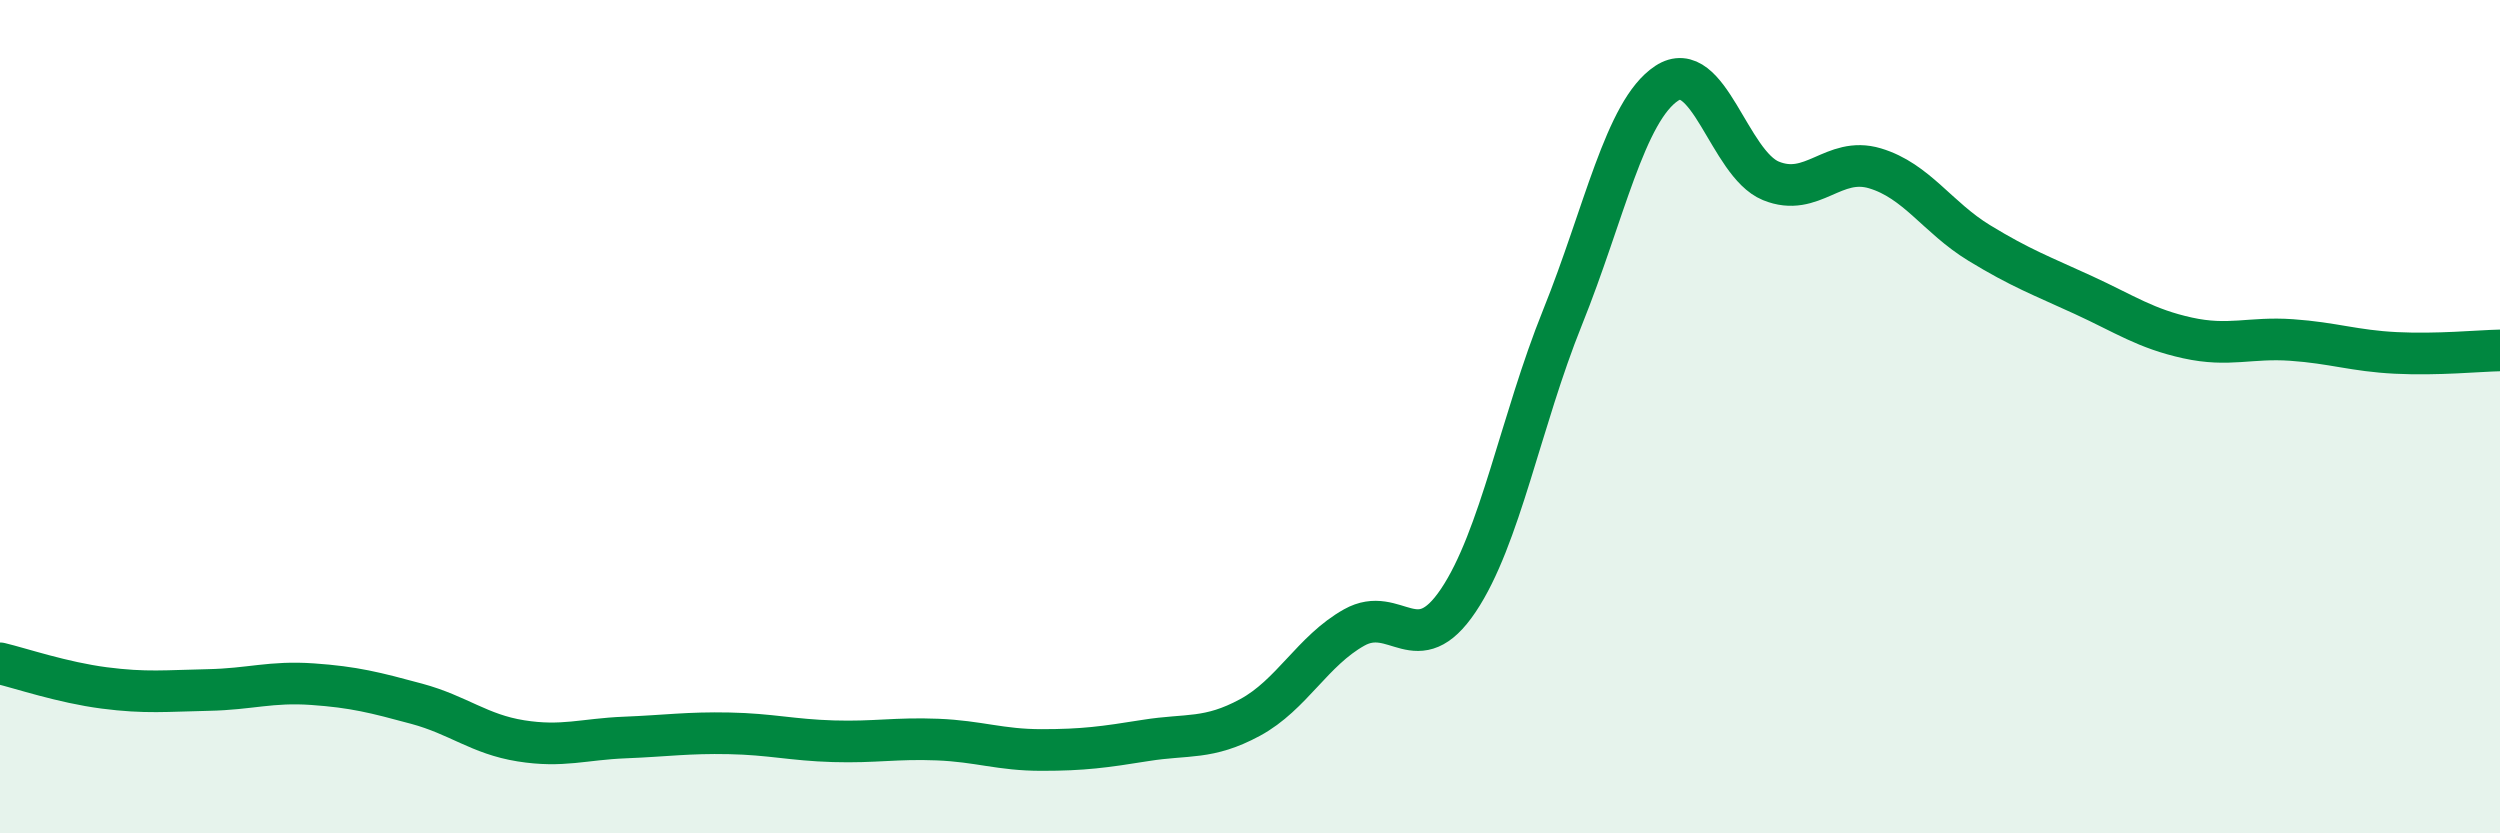
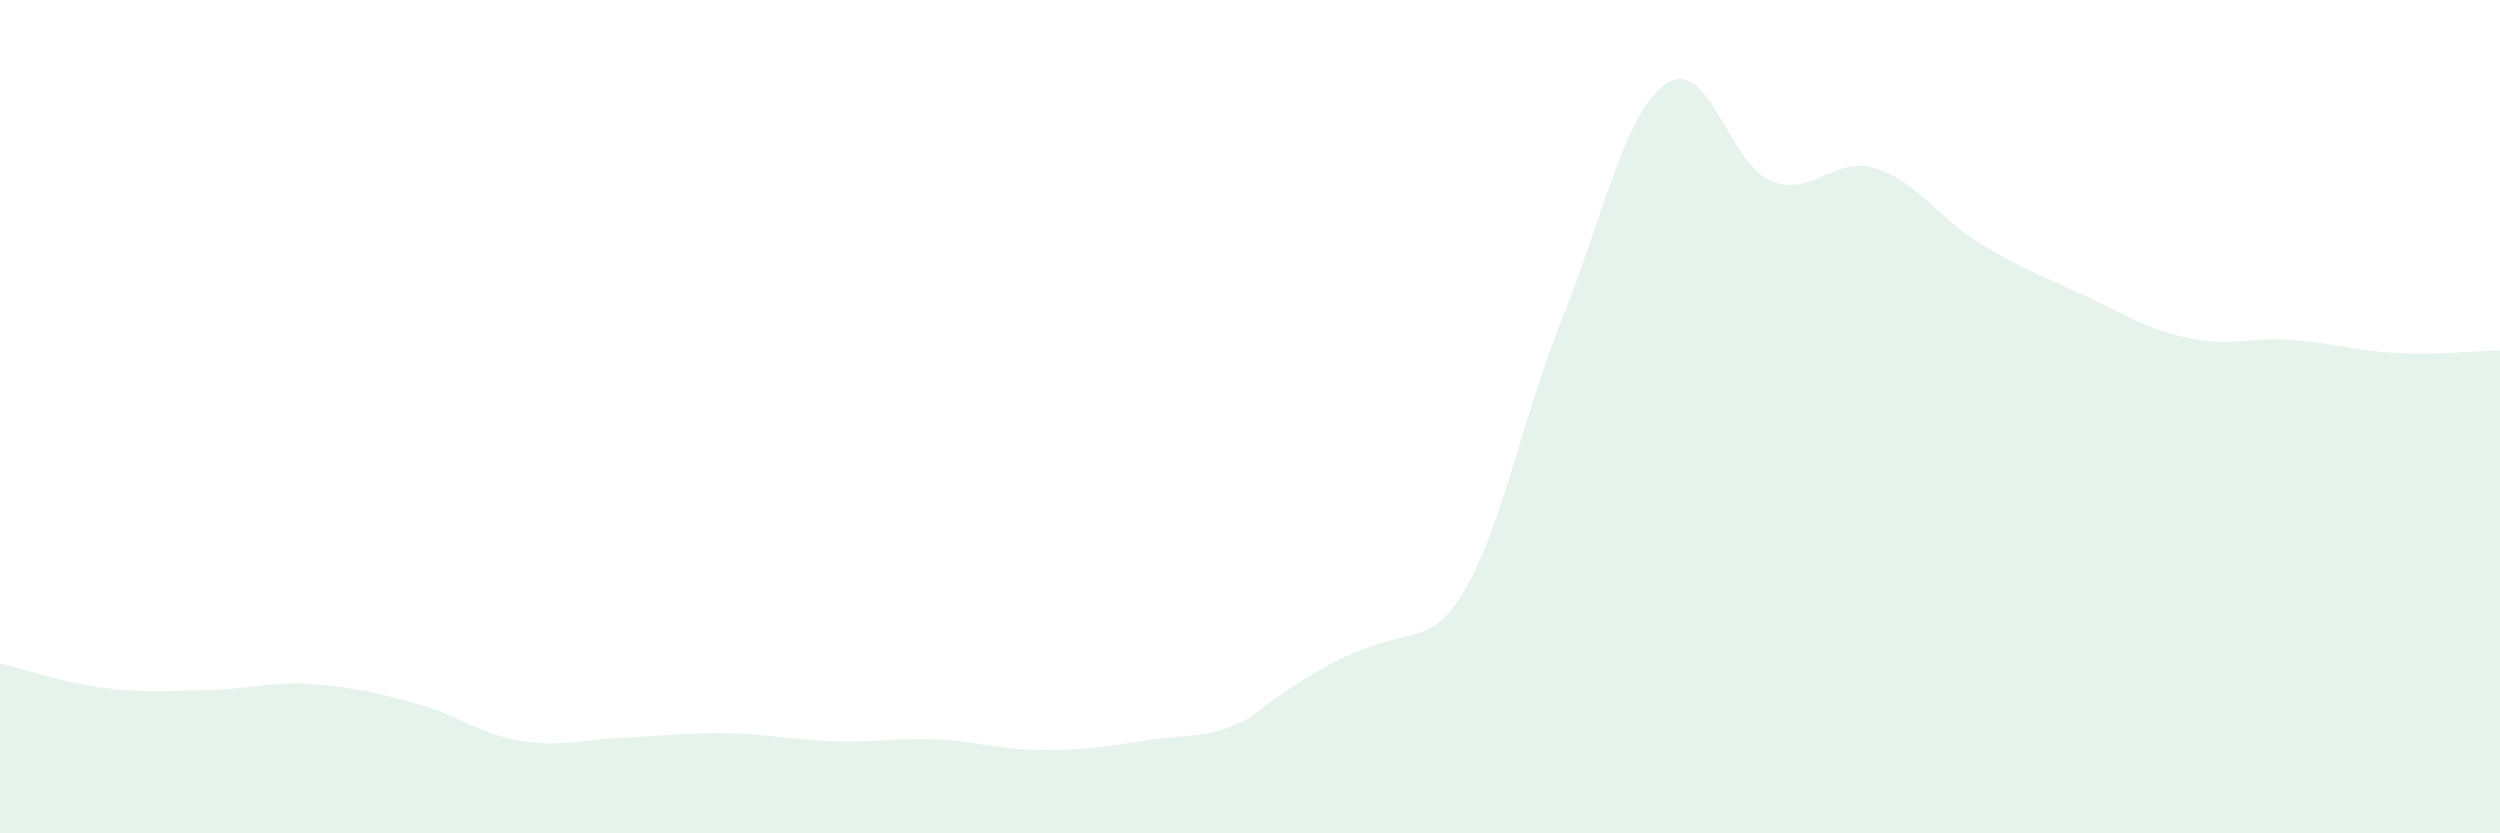
<svg xmlns="http://www.w3.org/2000/svg" width="60" height="20" viewBox="0 0 60 20">
-   <path d="M 0,15.92 C 0.5,16.04 1.5,16.38 2.5,16.51 C 3.5,16.64 4,16.58 5,16.56 C 6,16.54 6.5,16.35 7.5,16.42 C 8.5,16.49 9,16.62 10,16.89 C 11,17.16 11.5,17.62 12.5,17.78 C 13.5,17.94 14,17.74 15,17.7 C 16,17.66 16.5,17.58 17.5,17.6 C 18.5,17.62 19,17.76 20,17.79 C 21,17.82 21.5,17.71 22.5,17.75 C 23.5,17.79 24,18 25,18 C 26,18 26.5,17.93 27.5,17.77 C 28.5,17.61 29,17.76 30,17.22 C 31,16.68 31.5,15.62 32.5,15.06 C 33.5,14.5 34,15.9 35,14.41 C 36,12.92 36.5,10.1 37.5,7.62 C 38.5,5.14 39,2.66 40,2 C 41,1.34 41.5,3.93 42.5,4.34 C 43.5,4.75 44,3.74 45,4.04 C 46,4.34 46.5,5.22 47.5,5.83 C 48.5,6.44 49,6.62 50,7.08 C 51,7.54 51.5,7.89 52.5,8.11 C 53.5,8.33 54,8.09 55,8.16 C 56,8.23 56.5,8.42 57.5,8.47 C 58.5,8.52 59.5,8.42 60,8.41L60 20L0 20Z" fill="#008740" opacity="0.1" stroke-linecap="round" stroke-linejoin="round" />
-   <path d="M 0,15.92 C 0.5,16.04 1.5,16.38 2.5,16.51 C 3.5,16.64 4,16.58 5,16.56 C 6,16.54 6.5,16.35 7.5,16.42 C 8.5,16.49 9,16.62 10,16.89 C 11,17.16 11.5,17.62 12.5,17.78 C 13.5,17.94 14,17.74 15,17.7 C 16,17.66 16.5,17.58 17.5,17.6 C 18.5,17.62 19,17.76 20,17.79 C 21,17.82 21.5,17.71 22.5,17.75 C 23.5,17.79 24,18 25,18 C 26,18 26.5,17.93 27.5,17.77 C 28.5,17.61 29,17.76 30,17.22 C 31,16.68 31.5,15.62 32.5,15.06 C 33.5,14.5 34,15.9 35,14.41 C 36,12.92 36.5,10.1 37.5,7.62 C 38.5,5.14 39,2.66 40,2 C 41,1.34 41.5,3.93 42.5,4.34 C 43.5,4.75 44,3.74 45,4.04 C 46,4.34 46.5,5.22 47.5,5.83 C 48.5,6.44 49,6.62 50,7.08 C 51,7.54 51.5,7.89 52.5,8.11 C 53.5,8.33 54,8.09 55,8.16 C 56,8.23 56.5,8.42 57.5,8.47 C 58.5,8.52 59.5,8.42 60,8.41" stroke="#008740" stroke-width="1" fill="none" stroke-linecap="round" stroke-linejoin="round" />
+   <path d="M 0,15.92 C 0.5,16.04 1.5,16.38 2.5,16.51 C 3.5,16.64 4,16.58 5,16.56 C 6,16.54 6.5,16.35 7.5,16.42 C 8.5,16.49 9,16.62 10,16.89 C 11,17.16 11.5,17.62 12.5,17.78 C 13.5,17.94 14,17.74 15,17.7 C 16,17.66 16.5,17.58 17.5,17.6 C 18.5,17.62 19,17.76 20,17.79 C 21,17.82 21.5,17.71 22.5,17.75 C 23.5,17.79 24,18 25,18 C 26,18 26.5,17.93 27.5,17.77 C 28.5,17.61 29,17.76 30,17.22 C 33.5,14.5 34,15.9 35,14.41 C 36,12.92 36.5,10.1 37.5,7.62 C 38.5,5.14 39,2.66 40,2 C 41,1.34 41.5,3.93 42.5,4.34 C 43.5,4.75 44,3.74 45,4.04 C 46,4.34 46.5,5.22 47.5,5.83 C 48.5,6.44 49,6.62 50,7.08 C 51,7.54 51.5,7.89 52.5,8.11 C 53.5,8.33 54,8.09 55,8.16 C 56,8.23 56.5,8.42 57.5,8.47 C 58.5,8.52 59.5,8.42 60,8.41L60 20L0 20Z" fill="#008740" opacity="0.1" stroke-linecap="round" stroke-linejoin="round" />
</svg>